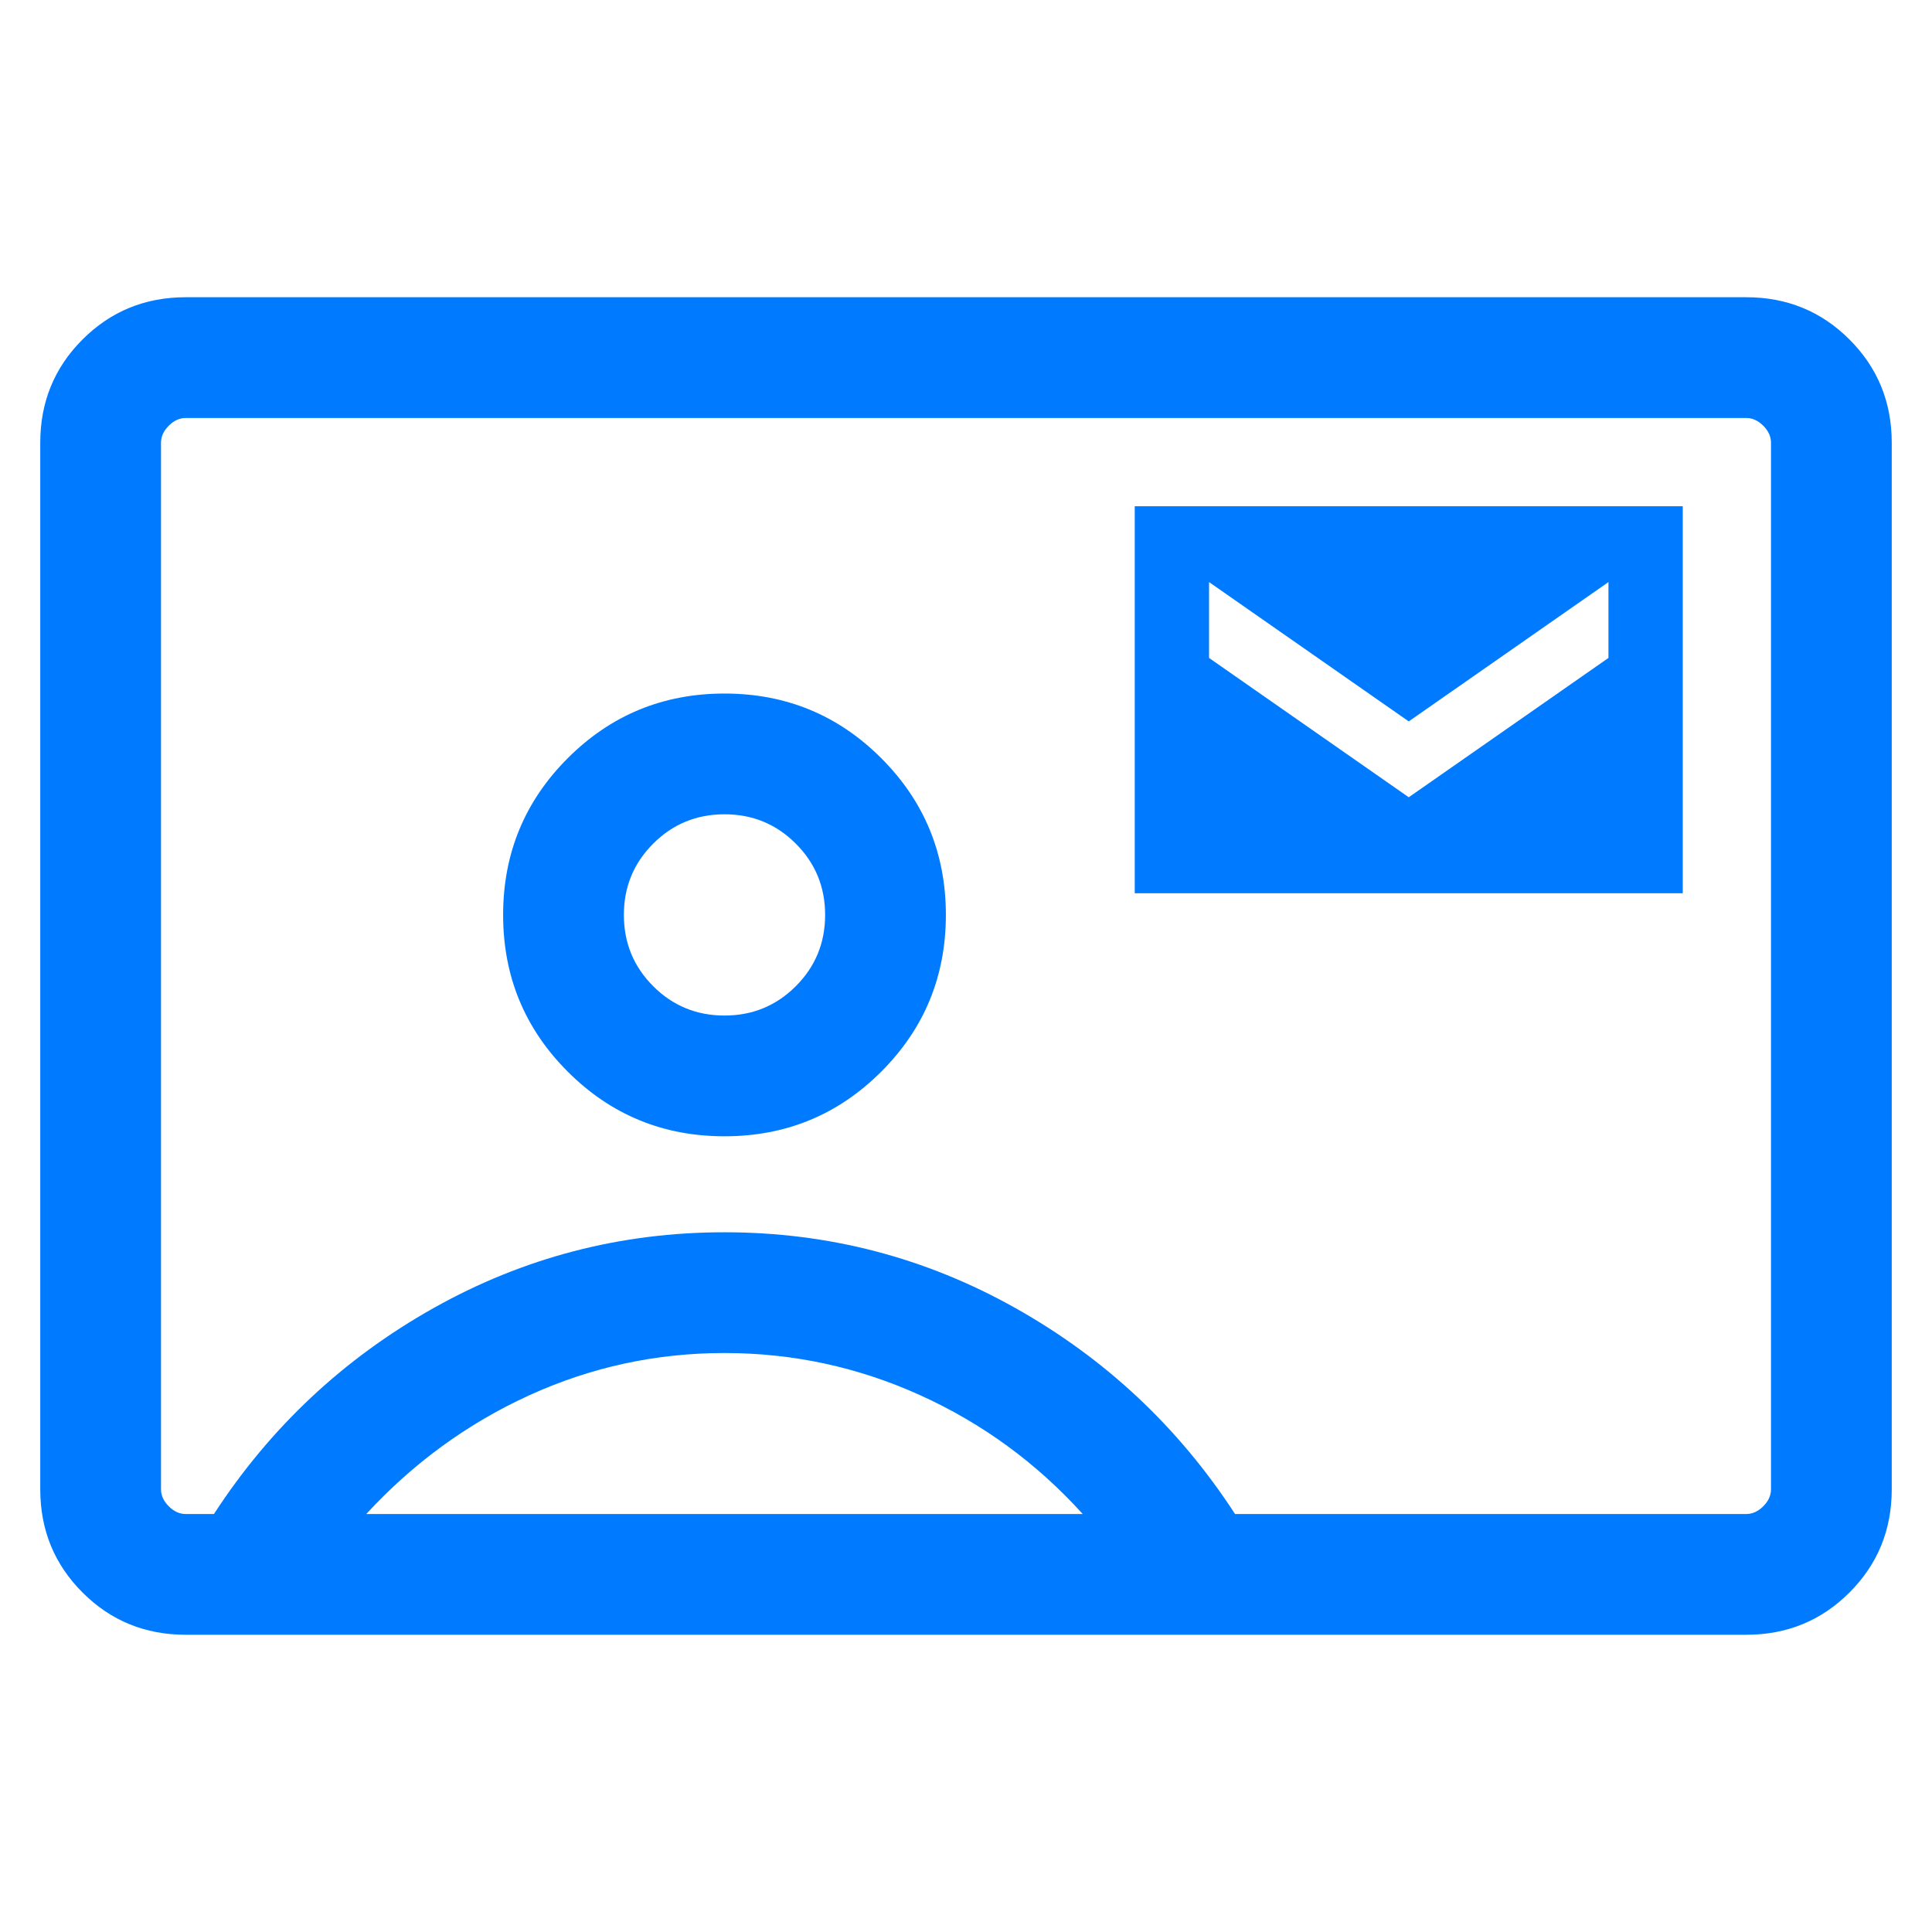
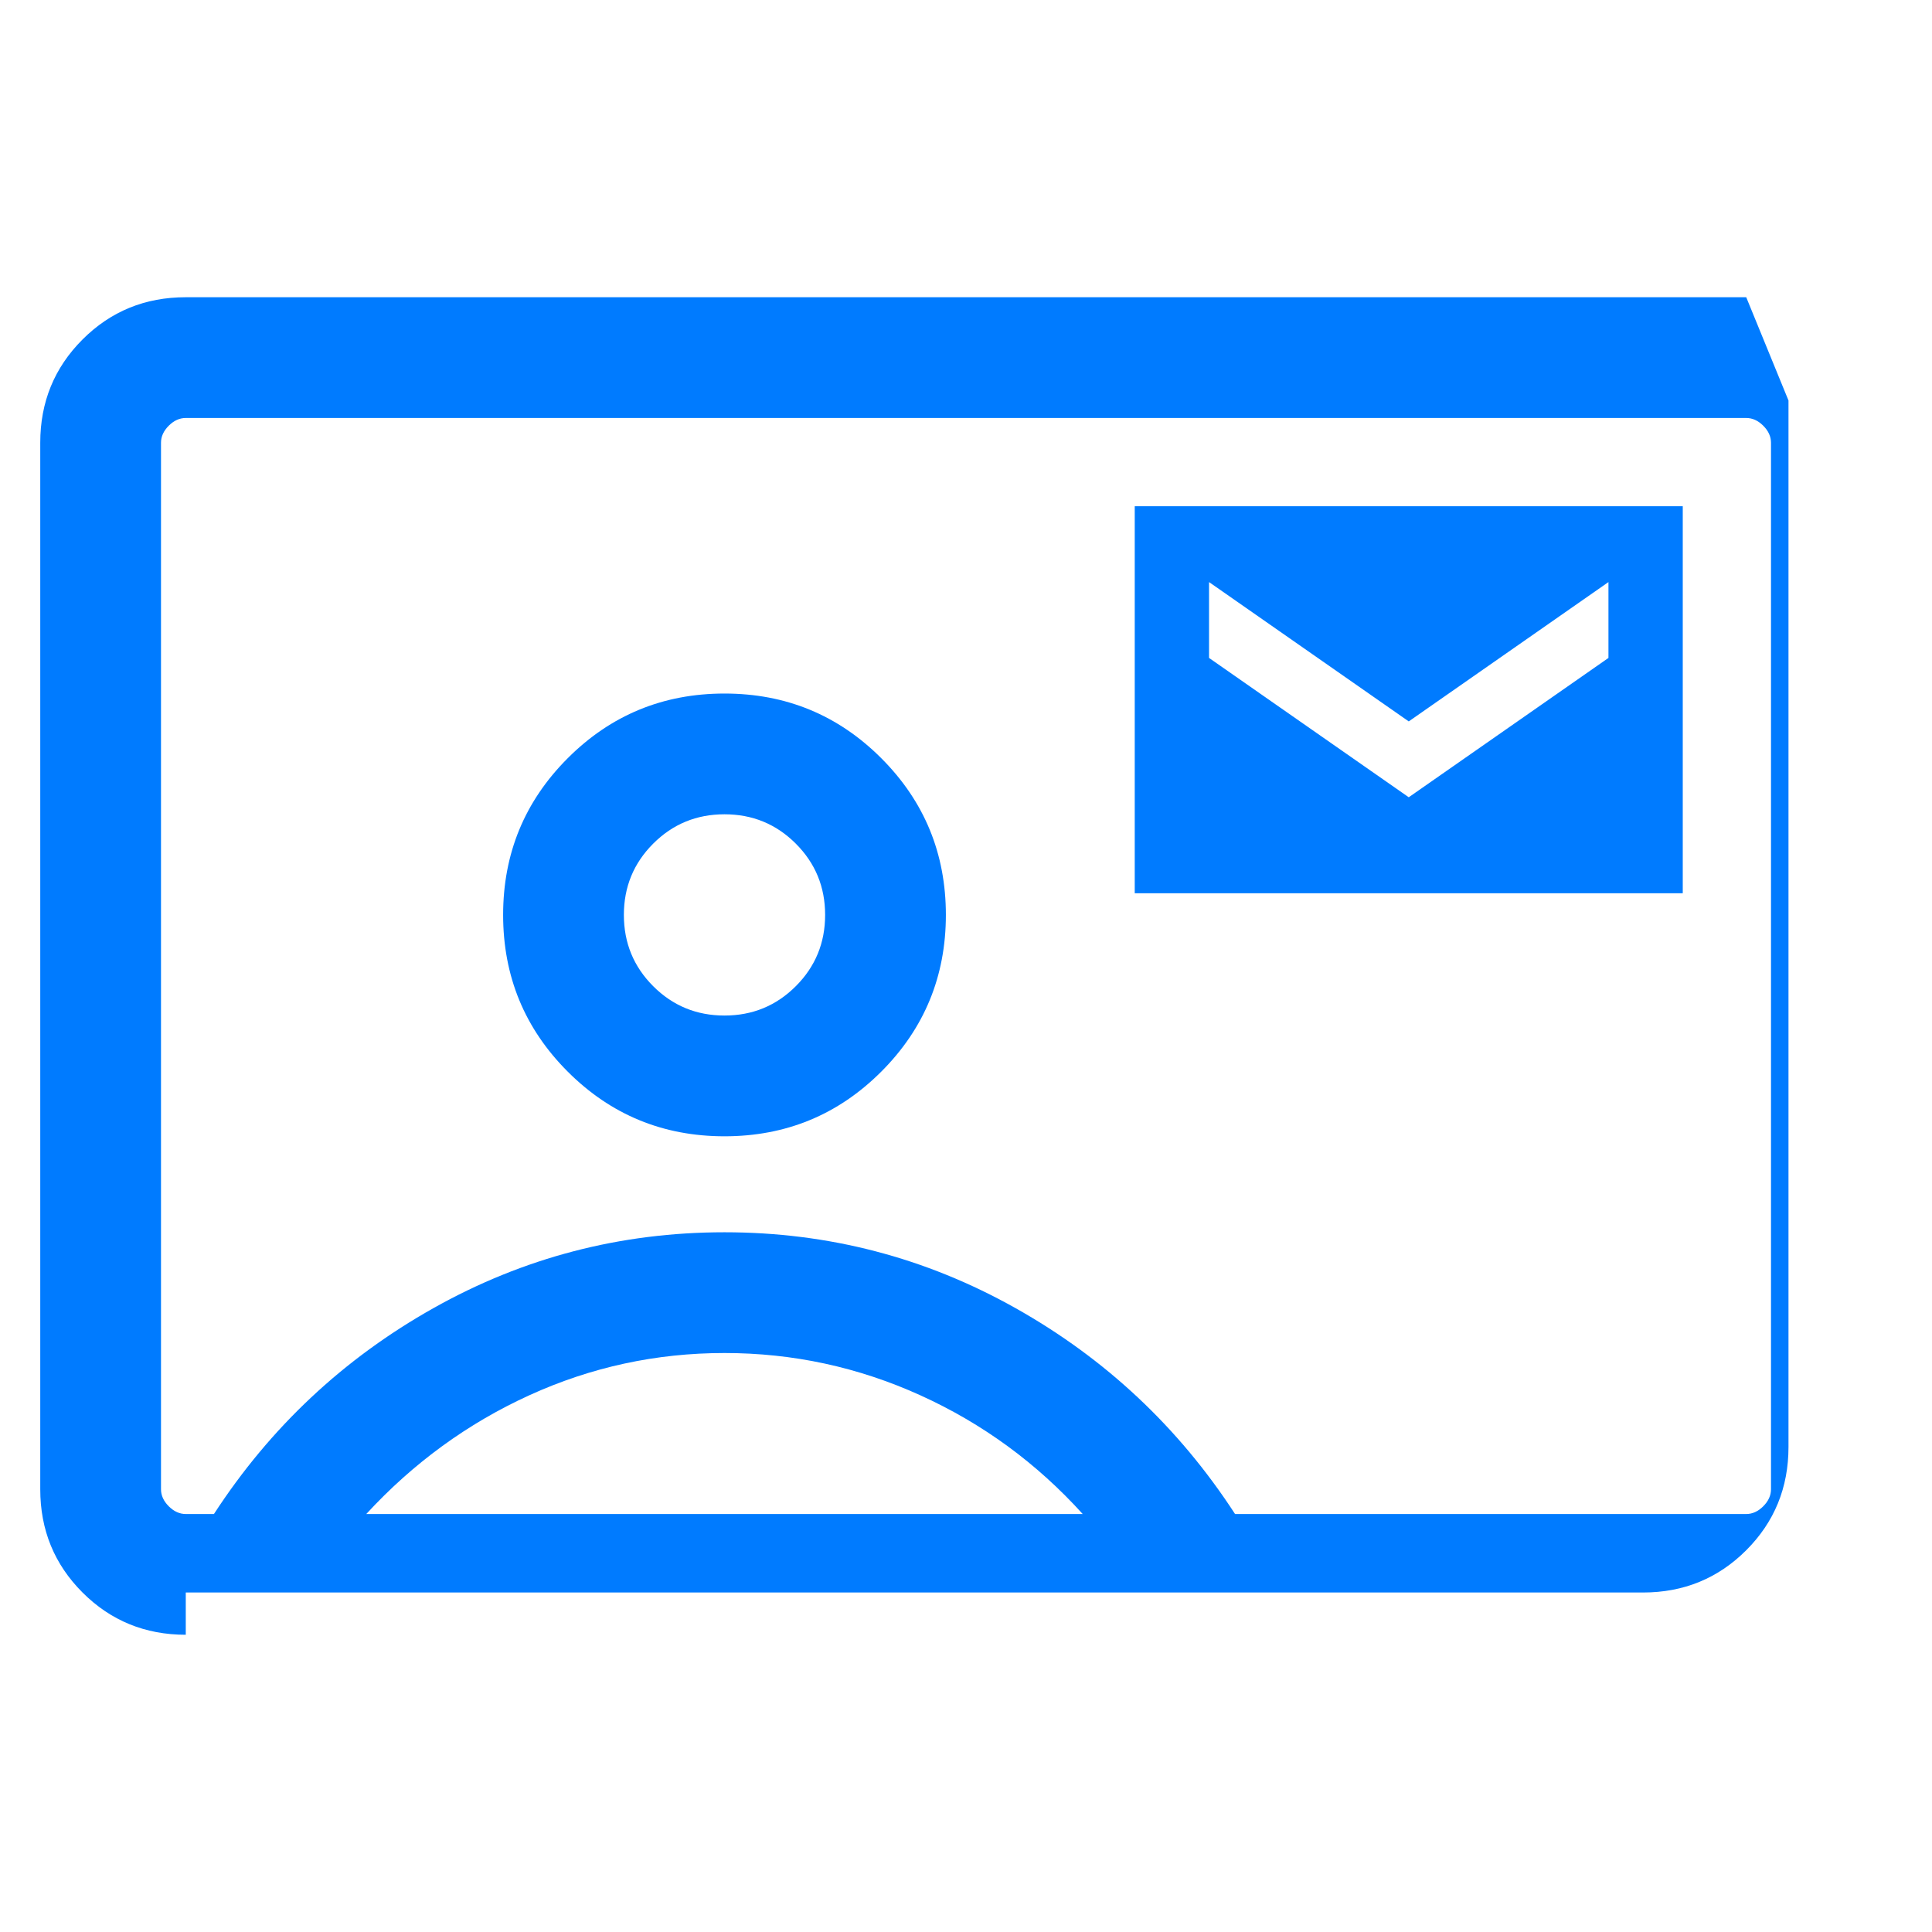
<svg xmlns="http://www.w3.org/2000/svg" height="24" viewBox="0 -960 960 960" width="24">
-   <path d="M563.846-516.154h272.308v-192.307H563.846v192.307ZM700-563.846l-99.231-69.23v-37.693L700-601.538l99.231-69.231v37.693L700-563.846ZM92.309-147.694q-30.308 0-51.308-21t-21-51.307v-519.998q0-30.307 21-51.307 21-21 51.308-21H867.69q30.308 0 51.308 21t21 51.307v519.998q0 30.307-21 51.307-21 21-51.308 21H92.309Zm521.382-59.999h254q4.616 0 8.463-3.846 3.846-3.847 3.846-8.462v-519.998q0-4.615-3.846-8.462-3.847-3.846-8.463-3.846H92.309q-4.616 0-8.463 3.846Q80-744.614 80-739.999v519.998q0 4.615 3.846 8.462 3.847 3.846 8.463 3.846h14q42-64.614 109.077-102.306Q282.462-347.691 360-347.691q77.538 0 144.614 37.692 67.077 37.692 109.077 102.306ZM360-395.384q45.769 0 77.884-32.115 32.115-32.116 32.115-77.885 0-45.768-32.115-77.884-32.115-32.115-77.884-32.115t-77.884 32.115q-32.115 32.116-32.115 77.884 0 45.769 32.115 77.885 32.115 32.115 77.884 32.115ZM182-207.693h356q-34.385-38-80.692-59-46.308-21-97.308-21-51 0-97 21t-81 59Zm178-247.69q-20.846 0-35.424-14.577-14.577-14.577-14.577-35.424 0-20.846 14.577-35.423 14.578-14.577 35.424-14.577t35.424 14.577q14.577 14.577 14.577 35.423 0 20.847-14.577 35.424-14.578 14.577-35.424 14.577ZM480-480Z" fill="#007BFF" />
+   <path d="M563.846-516.154h272.308v-192.307H563.846v192.307ZM700-563.846l-99.231-69.23v-37.693L700-601.538l99.231-69.231v37.693L700-563.846ZM92.309-147.694q-30.308 0-51.308-21t-21-51.307v-519.998q0-30.307 21-51.307 21-21 51.308-21H867.69t21 51.307v519.998q0 30.307-21 51.307-21 21-51.308 21H92.309Zm521.382-59.999h254q4.616 0 8.463-3.846 3.846-3.847 3.846-8.462v-519.998q0-4.615-3.846-8.462-3.847-3.846-8.463-3.846H92.309q-4.616 0-8.463 3.846Q80-744.614 80-739.999v519.998q0 4.615 3.846 8.462 3.847 3.846 8.463 3.846h14q42-64.614 109.077-102.306Q282.462-347.691 360-347.691q77.538 0 144.614 37.692 67.077 37.692 109.077 102.306ZM360-395.384q45.769 0 77.884-32.115 32.115-32.116 32.115-77.885 0-45.768-32.115-77.884-32.115-32.115-77.884-32.115t-77.884 32.115q-32.115 32.116-32.115 77.884 0 45.769 32.115 77.885 32.115 32.115 77.884 32.115ZM182-207.693h356q-34.385-38-80.692-59-46.308-21-97.308-21-51 0-97 21t-81 59Zm178-247.69q-20.846 0-35.424-14.577-14.577-14.577-14.577-35.424 0-20.846 14.577-35.423 14.578-14.577 35.424-14.577t35.424 14.577q14.577 14.577 14.577 35.423 0 20.847-14.577 35.424-14.578 14.577-35.424 14.577ZM480-480Z" fill="#007BFF" />
</svg>